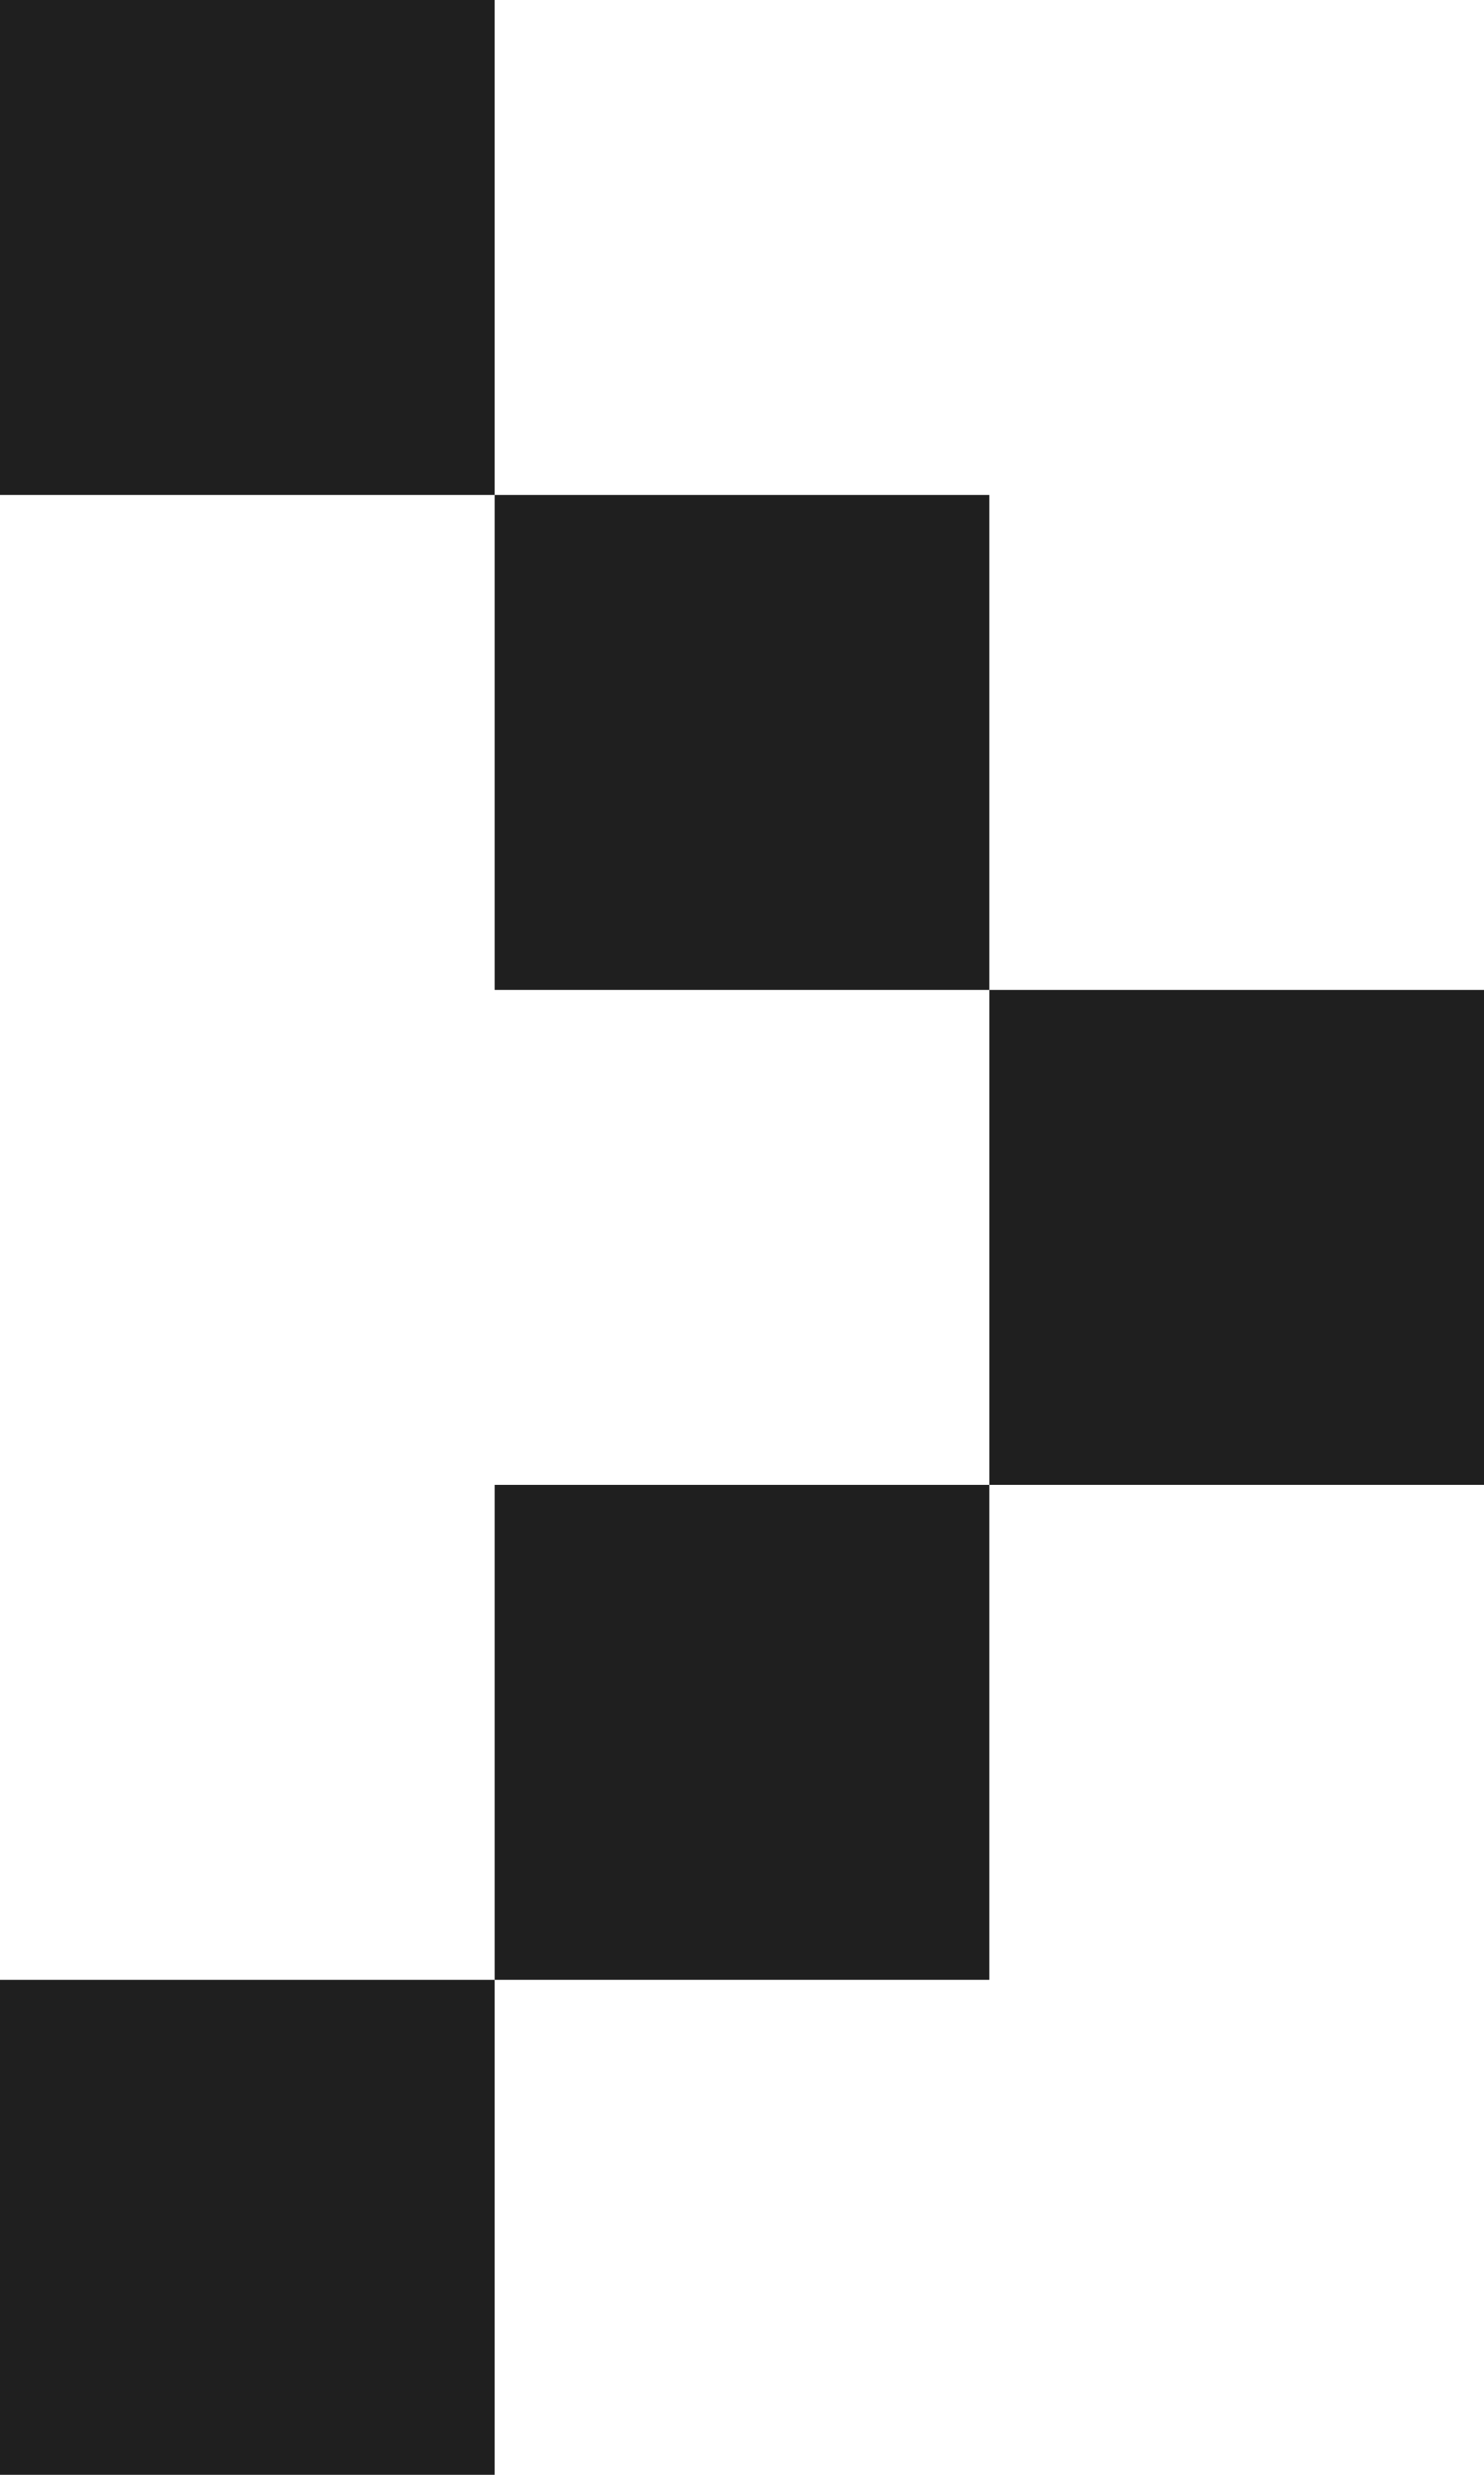
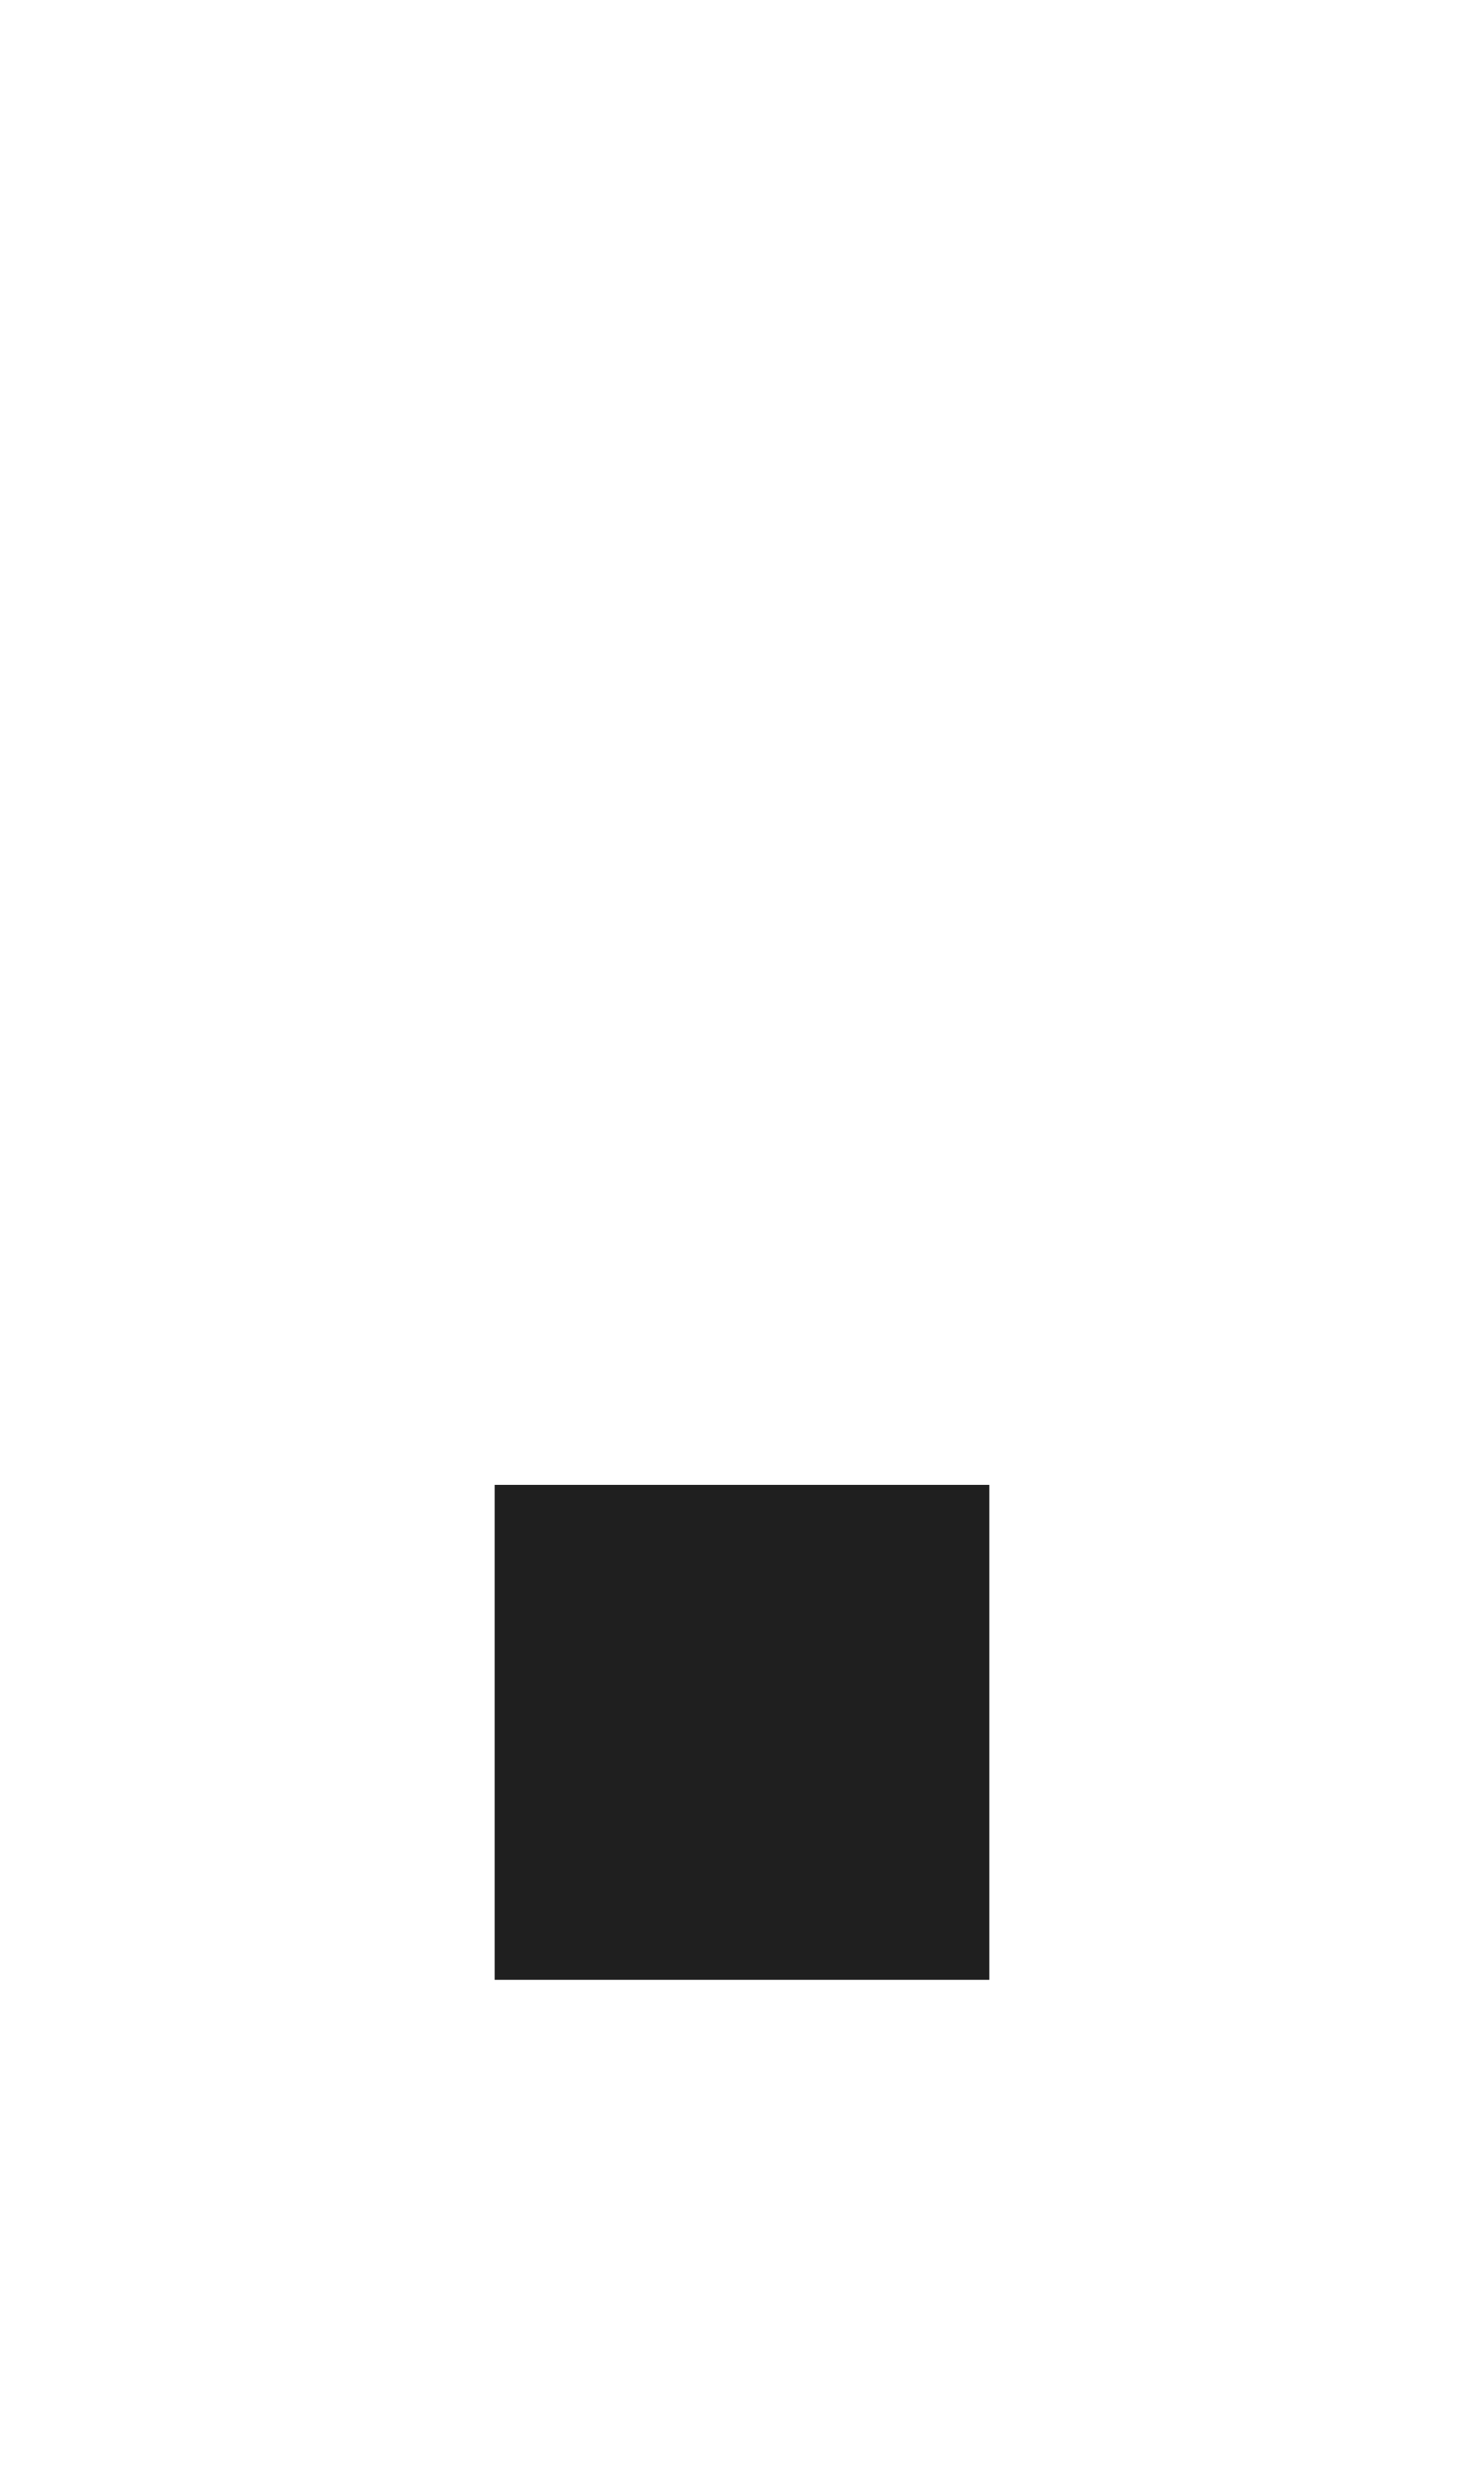
<svg xmlns="http://www.w3.org/2000/svg" id="Layer_1" version="1.1" viewBox="0 0 18 30">
  <defs>
    <style>
      .st0 {
        fill: #1f1f1f;
      }
    </style>
  </defs>
-   <rect class="st0" width="6" height="6" />
-   <rect class="st0" x="6" y="6" width="6" height="6" />
-   <rect class="st0" x="12" y="12" width="6" height="6" />
  <rect class="st0" x="6" y="18" width="6" height="6" />
-   <rect class="st0" y="24" width="6" height="6" />
</svg>